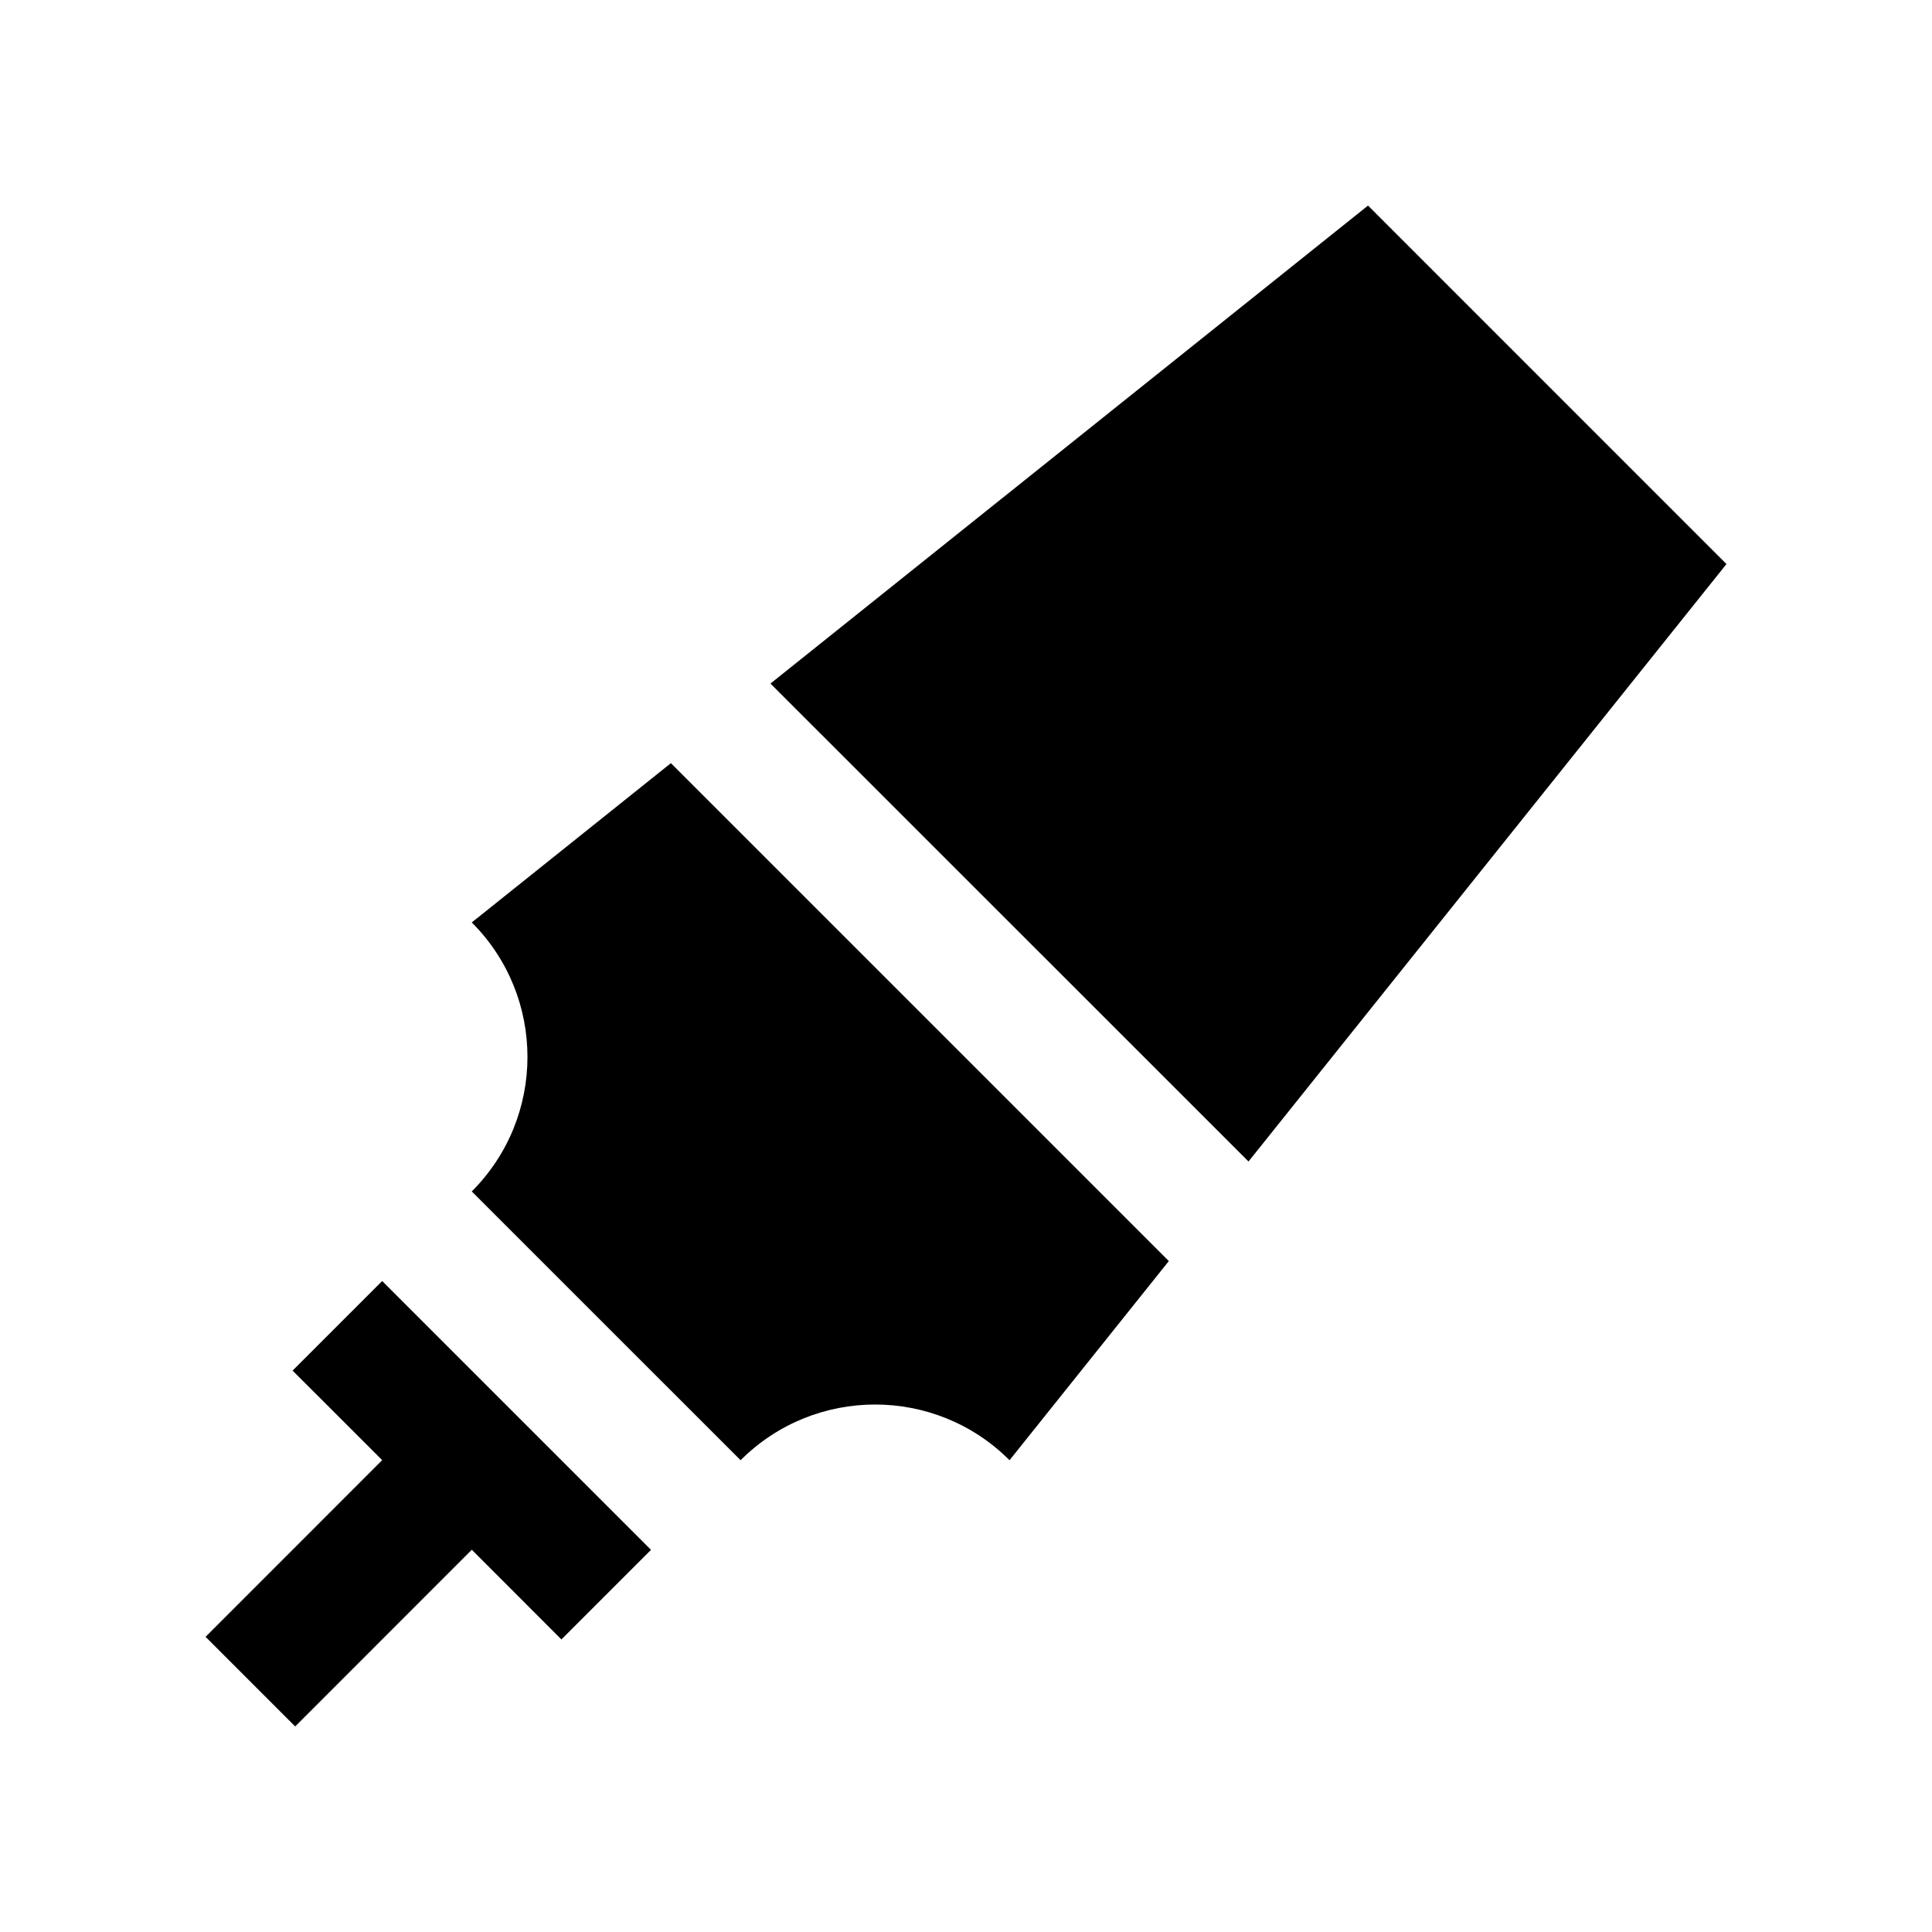
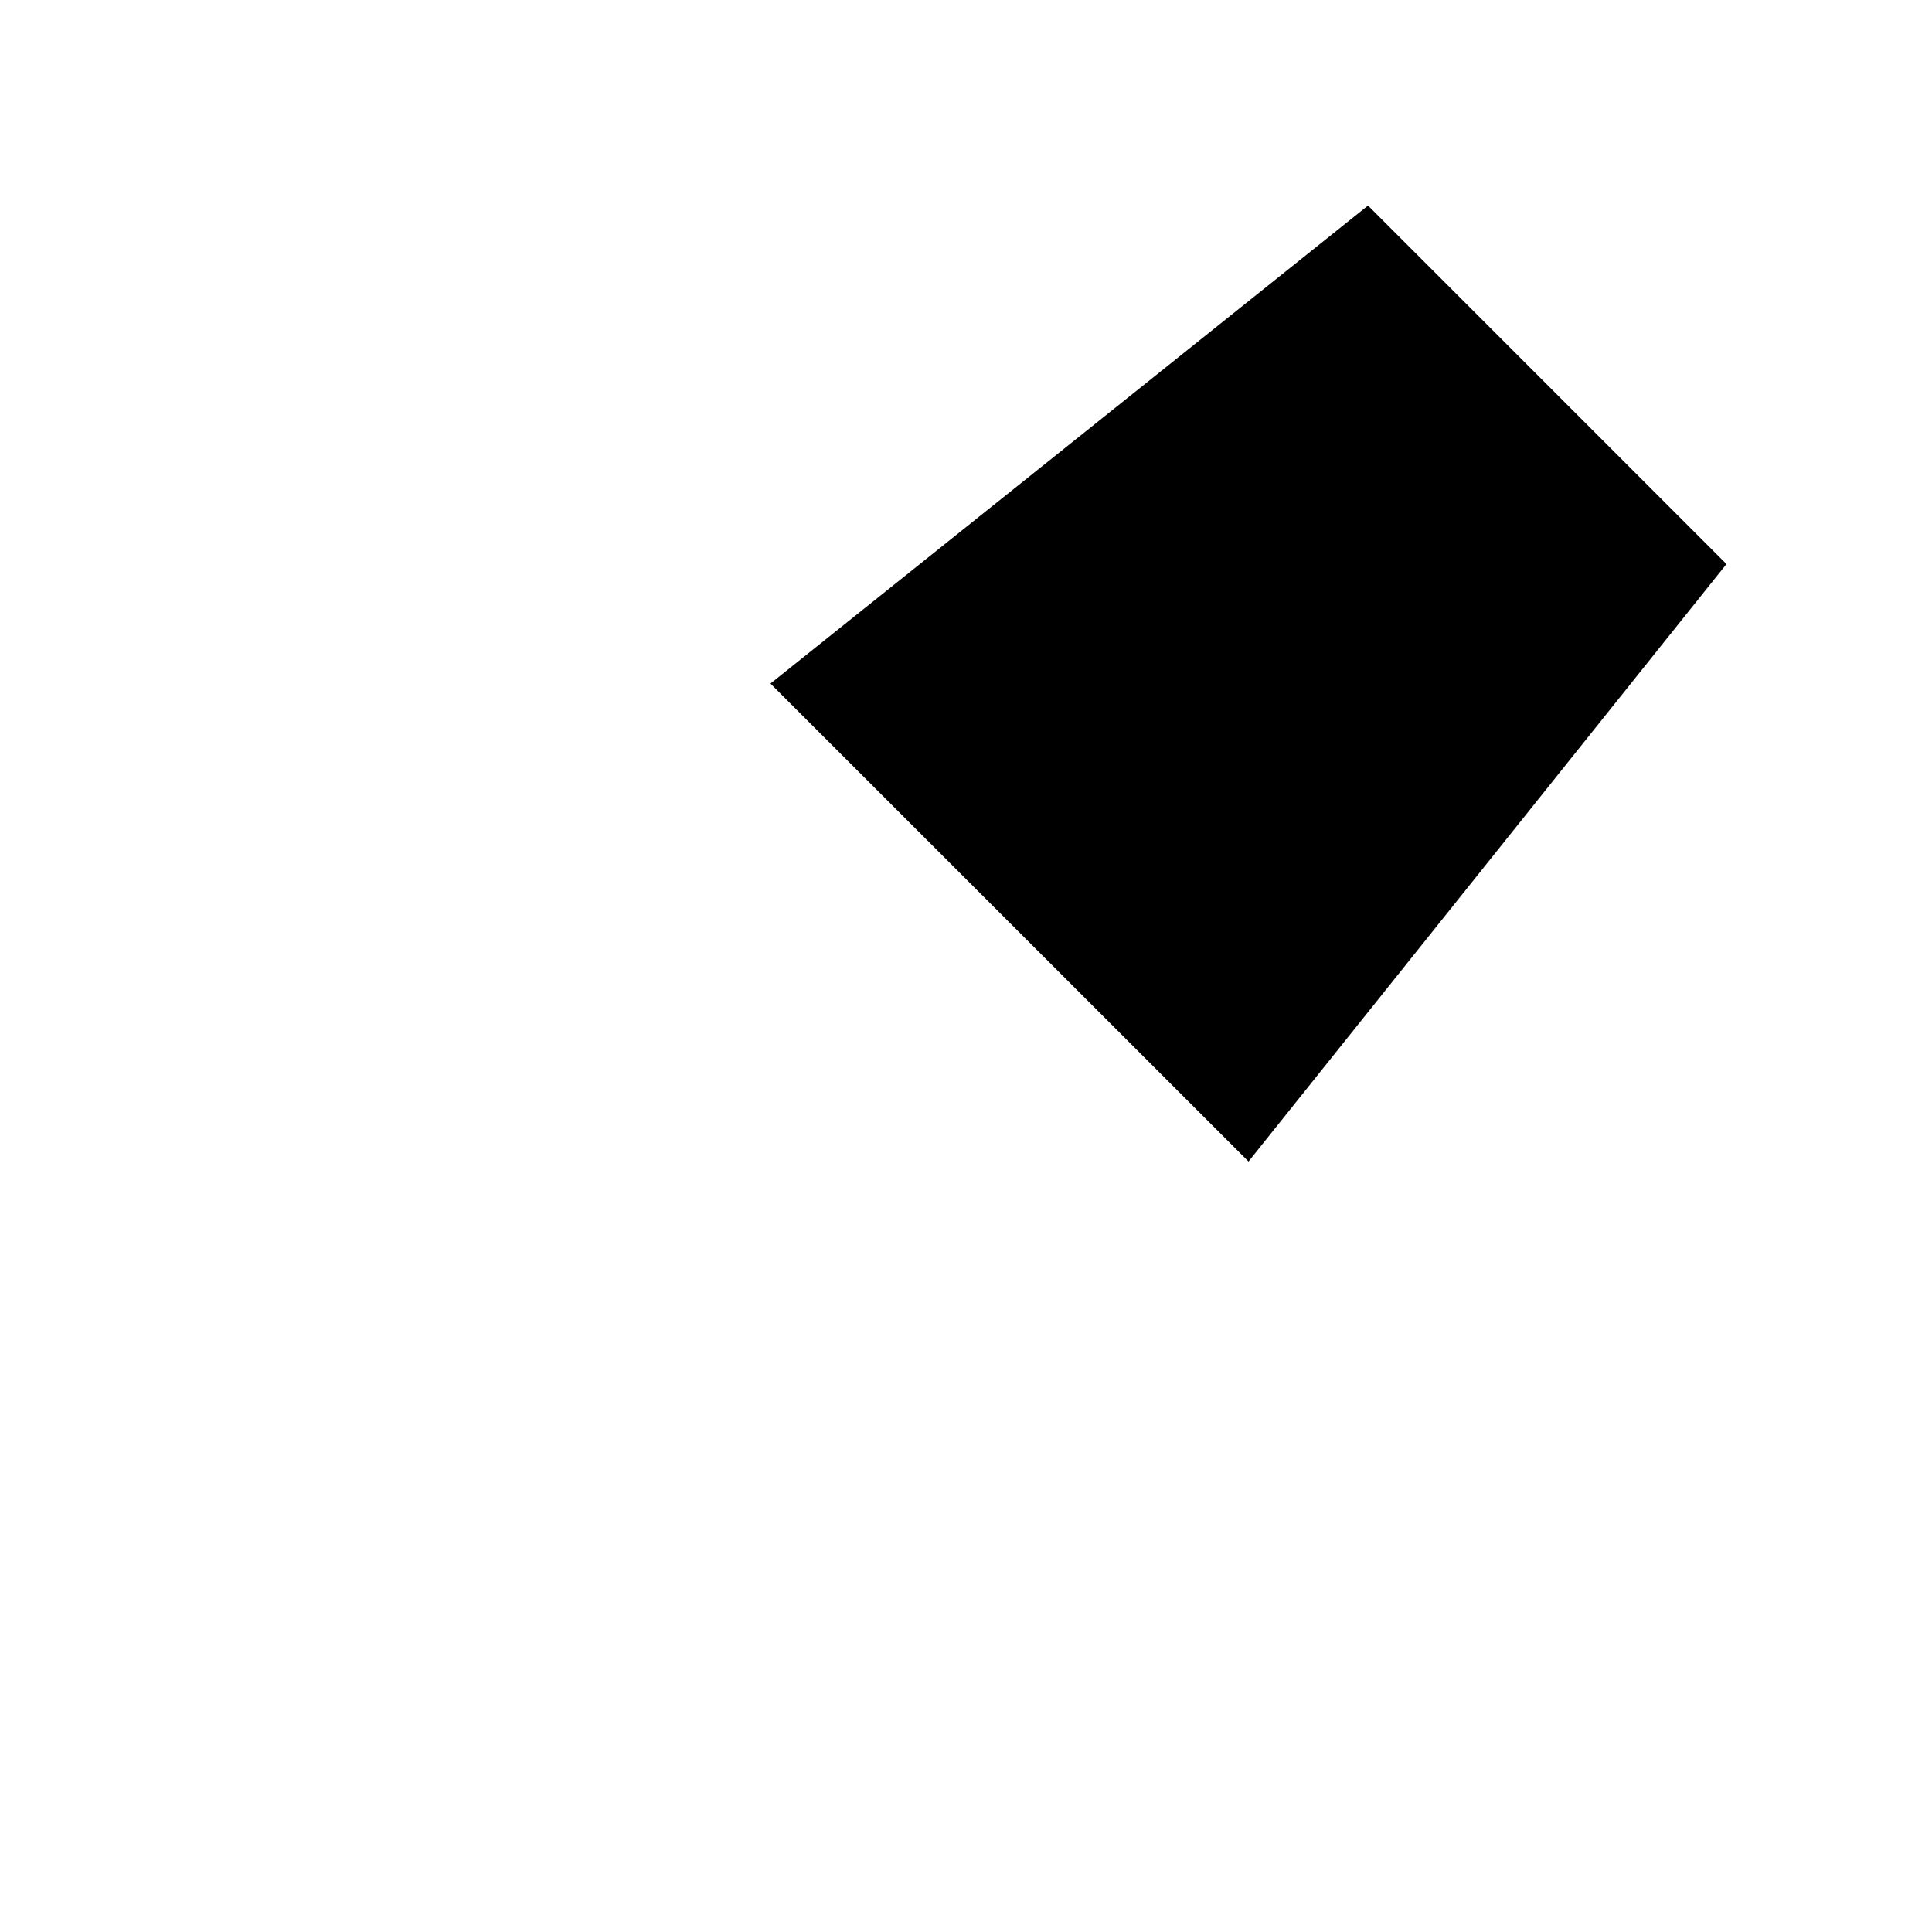
<svg xmlns="http://www.w3.org/2000/svg" fill="#000000" width="800px" height="800px" version="1.1" viewBox="144 144 512 512">
  <g>
    <path d="m506.54 198.48-158.36 126.67 126.69 126.66 126.66-158.33z" />
-     <path d="m321.8 346.24-52.777 42.215c19.68 19.672 19.68 51.59 0.016 71.27l-0.016 0.016 71.242 71.23c19.68-19.68 51.609-19.68 71.273 0l42.215-52.777z" />
-     <path d="m245.28 483.48-23.742 23.742 23.742 23.734-46.801 46.82 23.746 23.75 46.805-46.824 23.75 23.766 23.746-23.746z" />
  </g>
</svg>